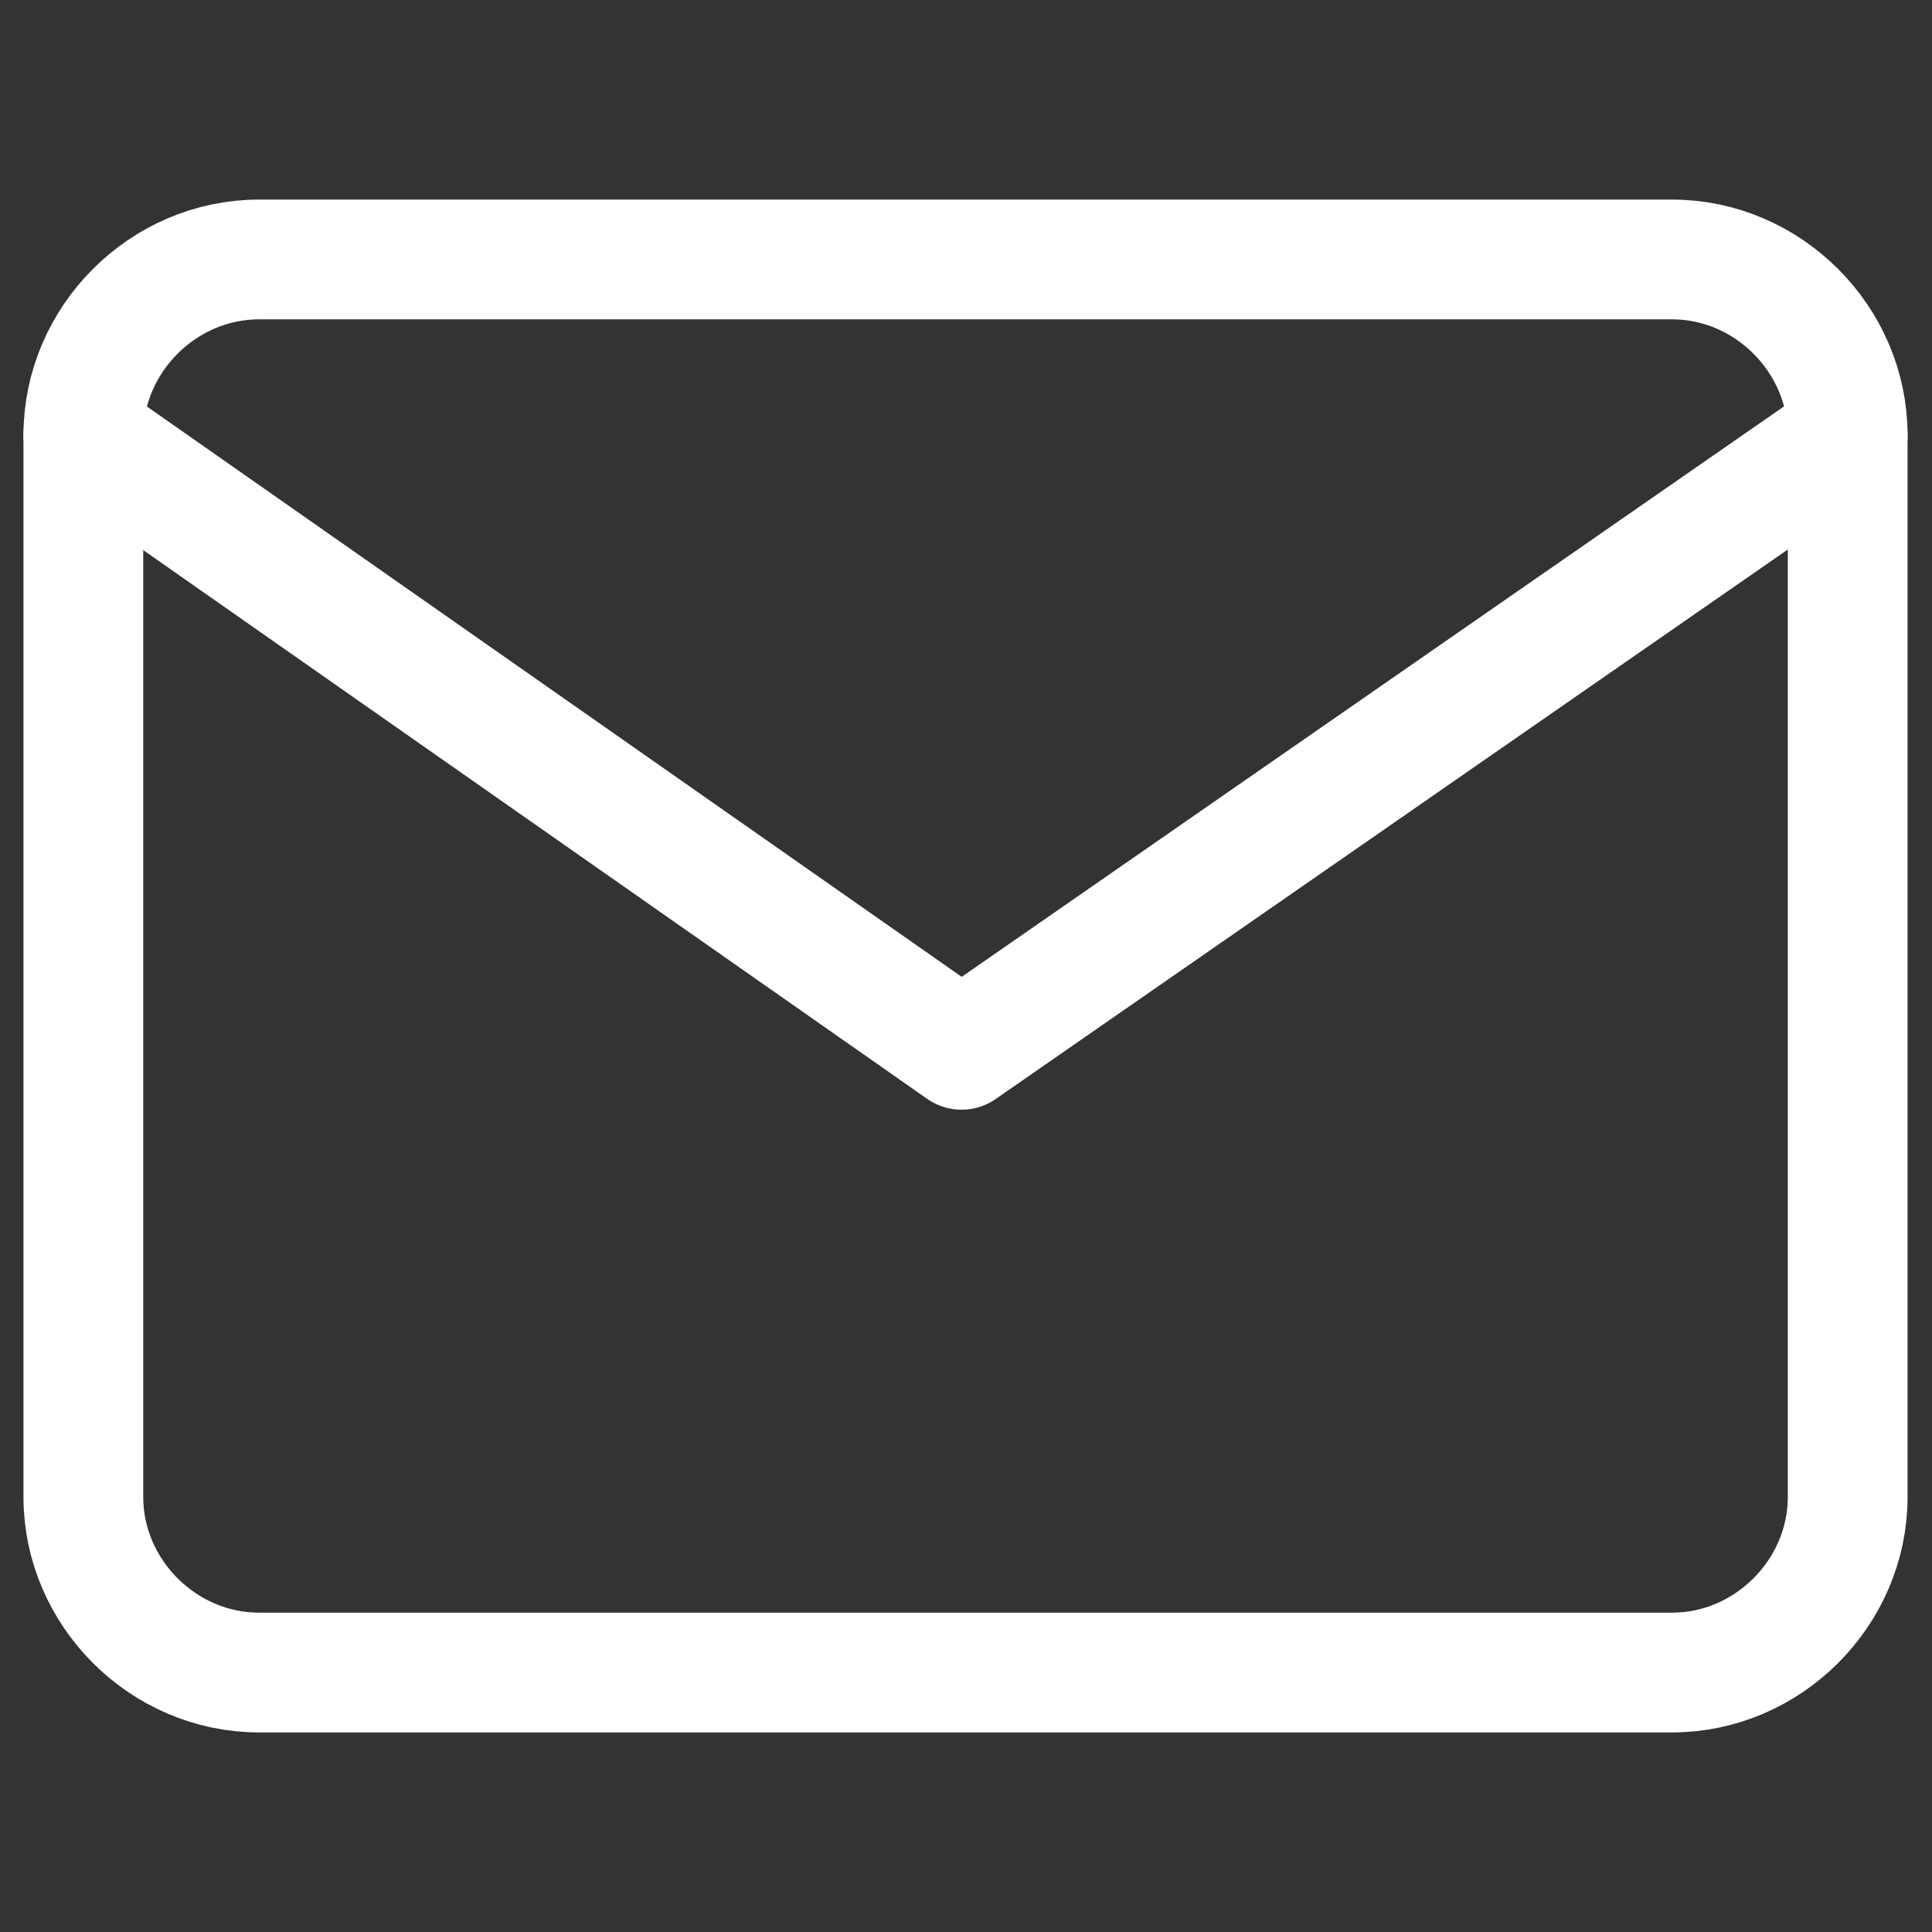
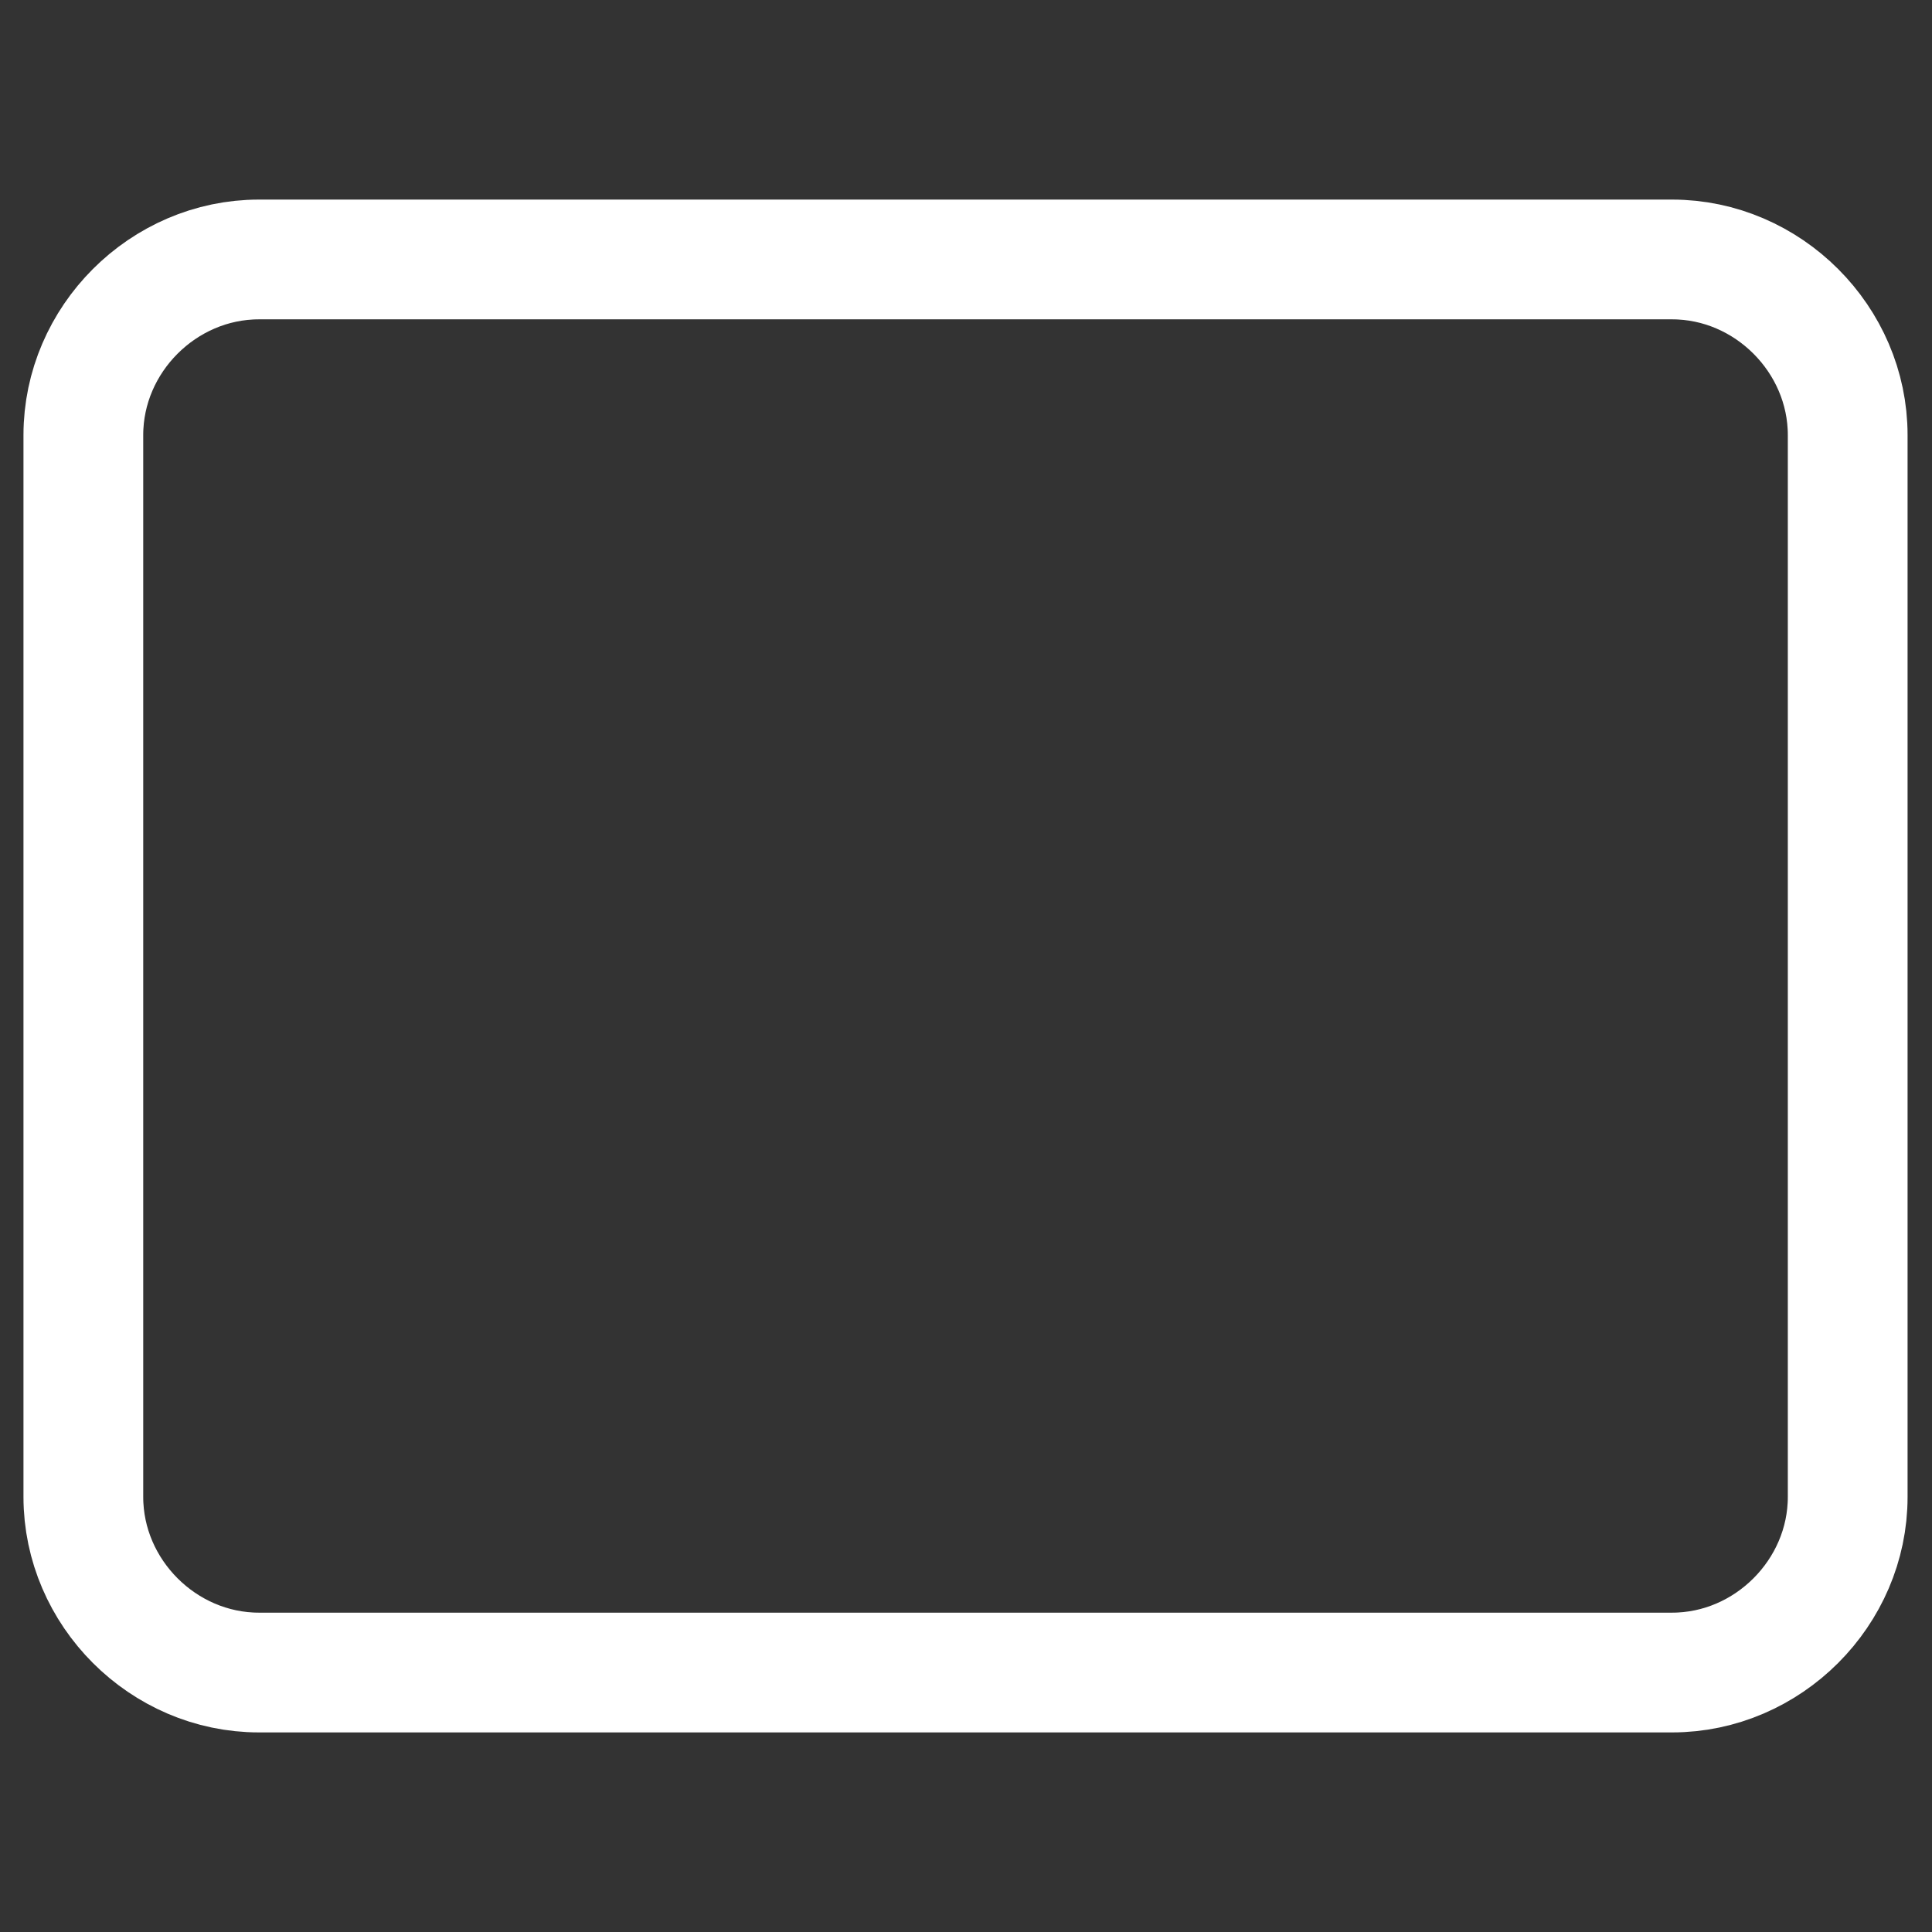
<svg xmlns="http://www.w3.org/2000/svg" version="1.1" id="Vrstva_1" x="0px" y="0px" viewBox="0 0 24.2 24.2" style="enable-background:new 0 0 24.2 24.2;" xml:space="preserve">
  <rect x="0" y="0" width="24.2" height="24.2" fill="#333333" stroke="none" />
  <style type="text/css">
	.st0{fill:none;stroke:#FFFFFF;stroke-width:1.5;stroke-linecap:round;stroke-linejoin:round;}
</style>
  <g id="Icon_feather-mail" transform="translate(-1.956 -5.25)">
    <path id="Path_55" class="st0" d="M5.2,8.5h17.7c1.2,0,2.2,1,2.2,2.2V24c0,1.2-1,2.2-2.2,2.2H5.2C4,26.2,3,25.2,3,24V10.7   C3,9.5,4,8.5,5.2,8.5z" />
-     <path id="Path_56" class="st0" d="M25.1,10.7l-11.1,7.7L3,10.7" />
  </g>
</svg>